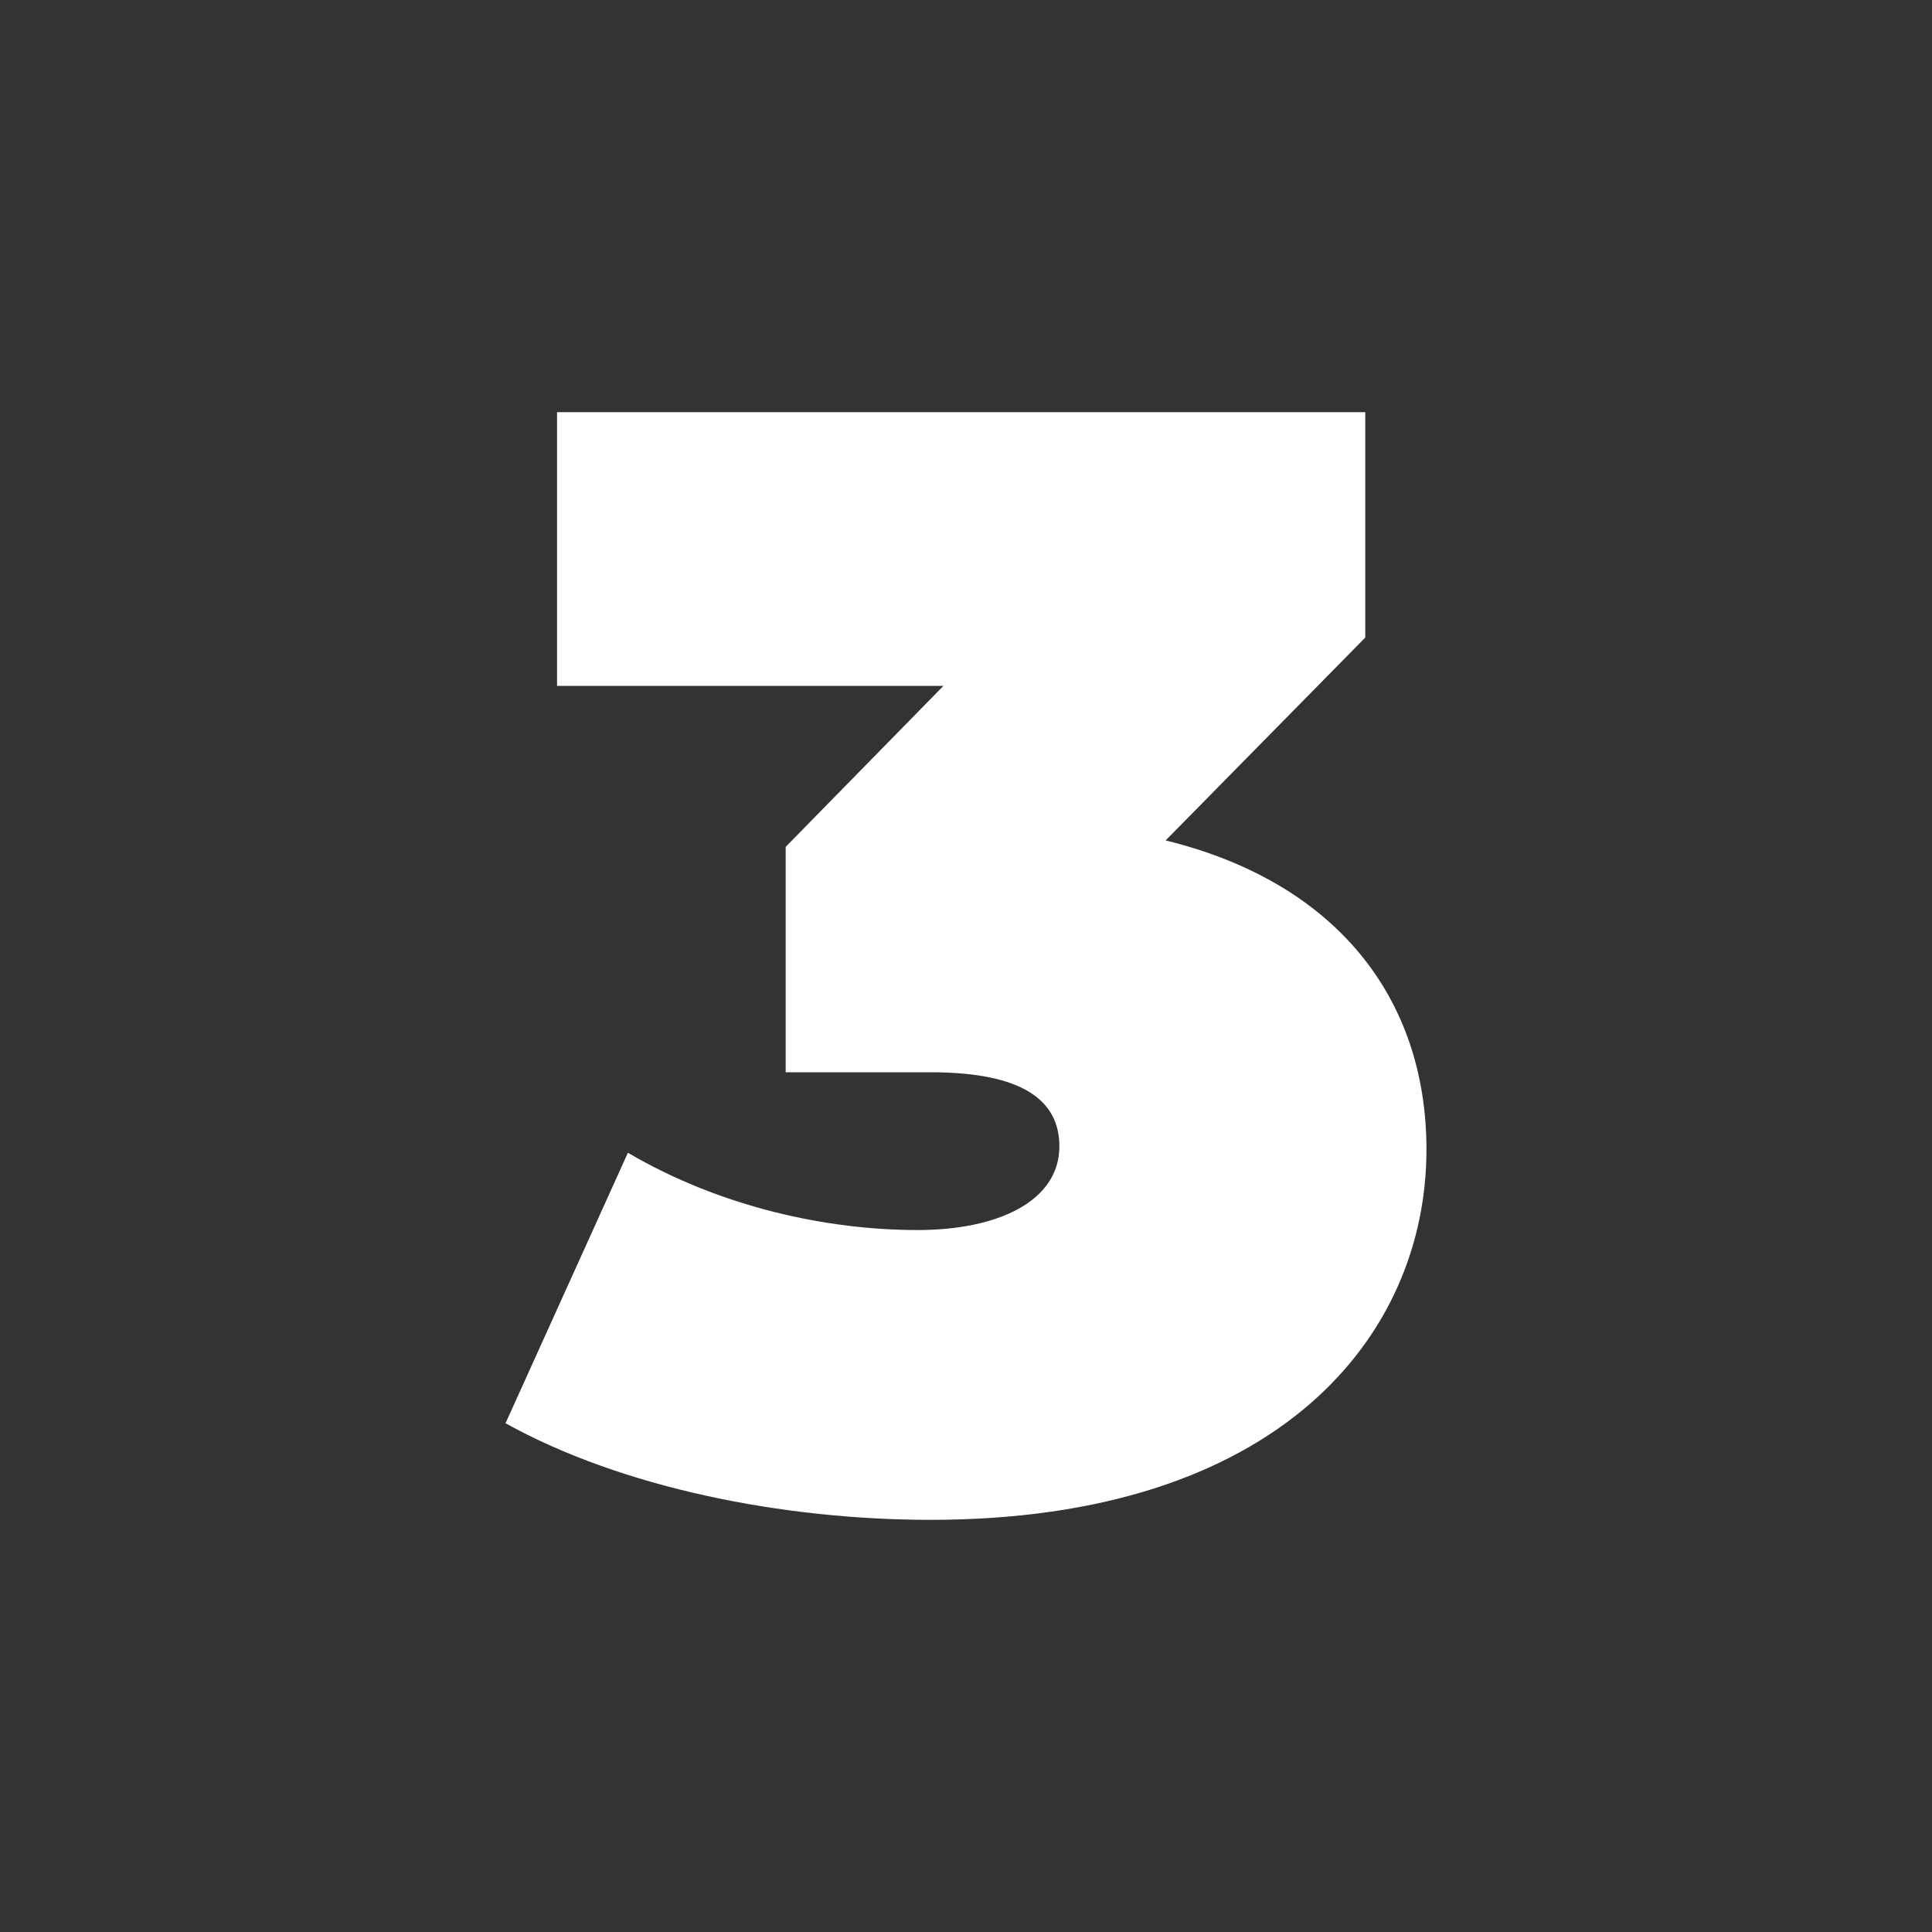
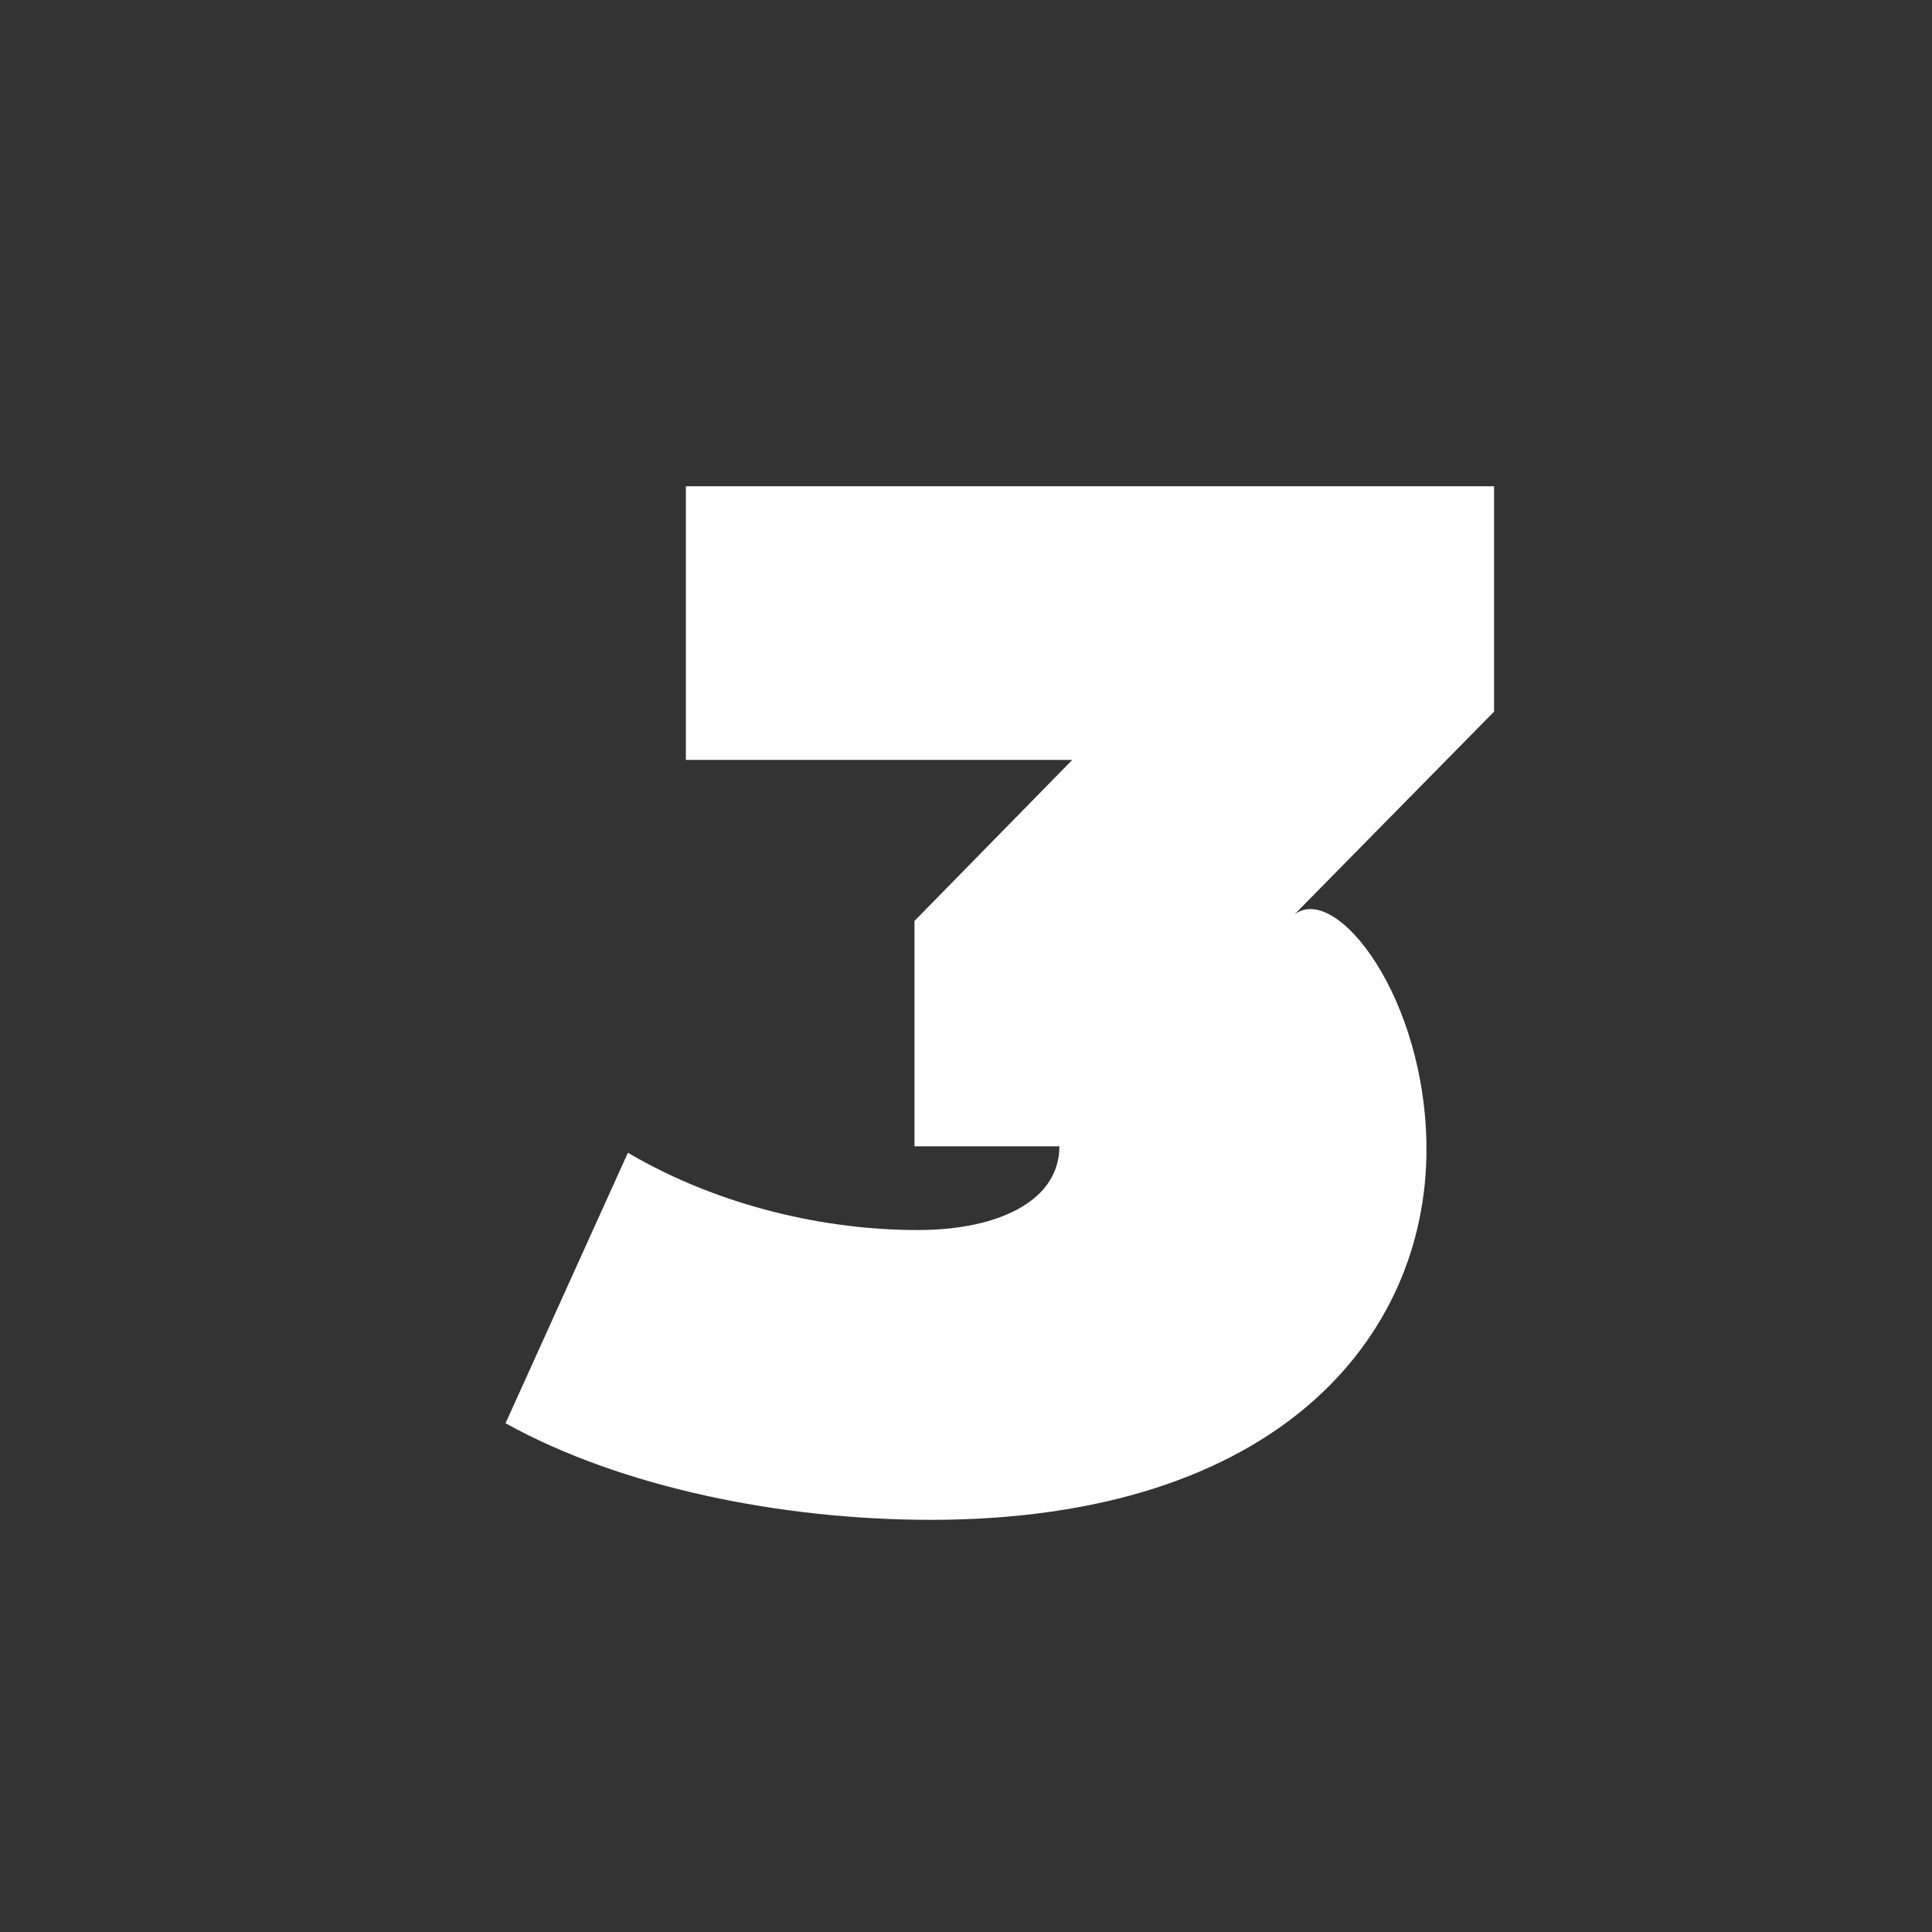
<svg xmlns="http://www.w3.org/2000/svg" version="1.1" id="Layer_1" x="0px" y="0px" viewBox="0 0 60 60" style="enable-background:new 0 0 60 60;" xml:space="preserve">
  <rect x="0" y="0" width="60" height="60" fill="#333333" stroke="none" />
  <style type="text/css">
	.st0{fill:#FFFFFF;}
</style>
  <g>
-     <path class="st0" d="M44.3,35.7c0,5.8-4.6,11.5-15.4,11.5c-4.6,0-9.6-1-13.2-3l3.8-8.4c2.9,1.7,6.2,2.4,9,2.4   c2.5,0,4.4-0.9,4.4-2.6c0-1.4-1.1-2.3-4-2.3h-4.5v-7l4.9-5h-12v-8.5h25.1v7l-6.2,6.3C41.5,27.4,44.3,31,44.3,35.7z" />
+     <path class="st0" d="M44.3,35.7c0,5.8-4.6,11.5-15.4,11.5c-4.6,0-9.6-1-13.2-3l3.8-8.4c2.9,1.7,6.2,2.4,9,2.4   c2.5,0,4.4-0.9,4.4-2.6h-4.5v-7l4.9-5h-12v-8.5h25.1v7l-6.2,6.3C41.5,27.4,44.3,31,44.3,35.7z" />
  </g>
</svg>